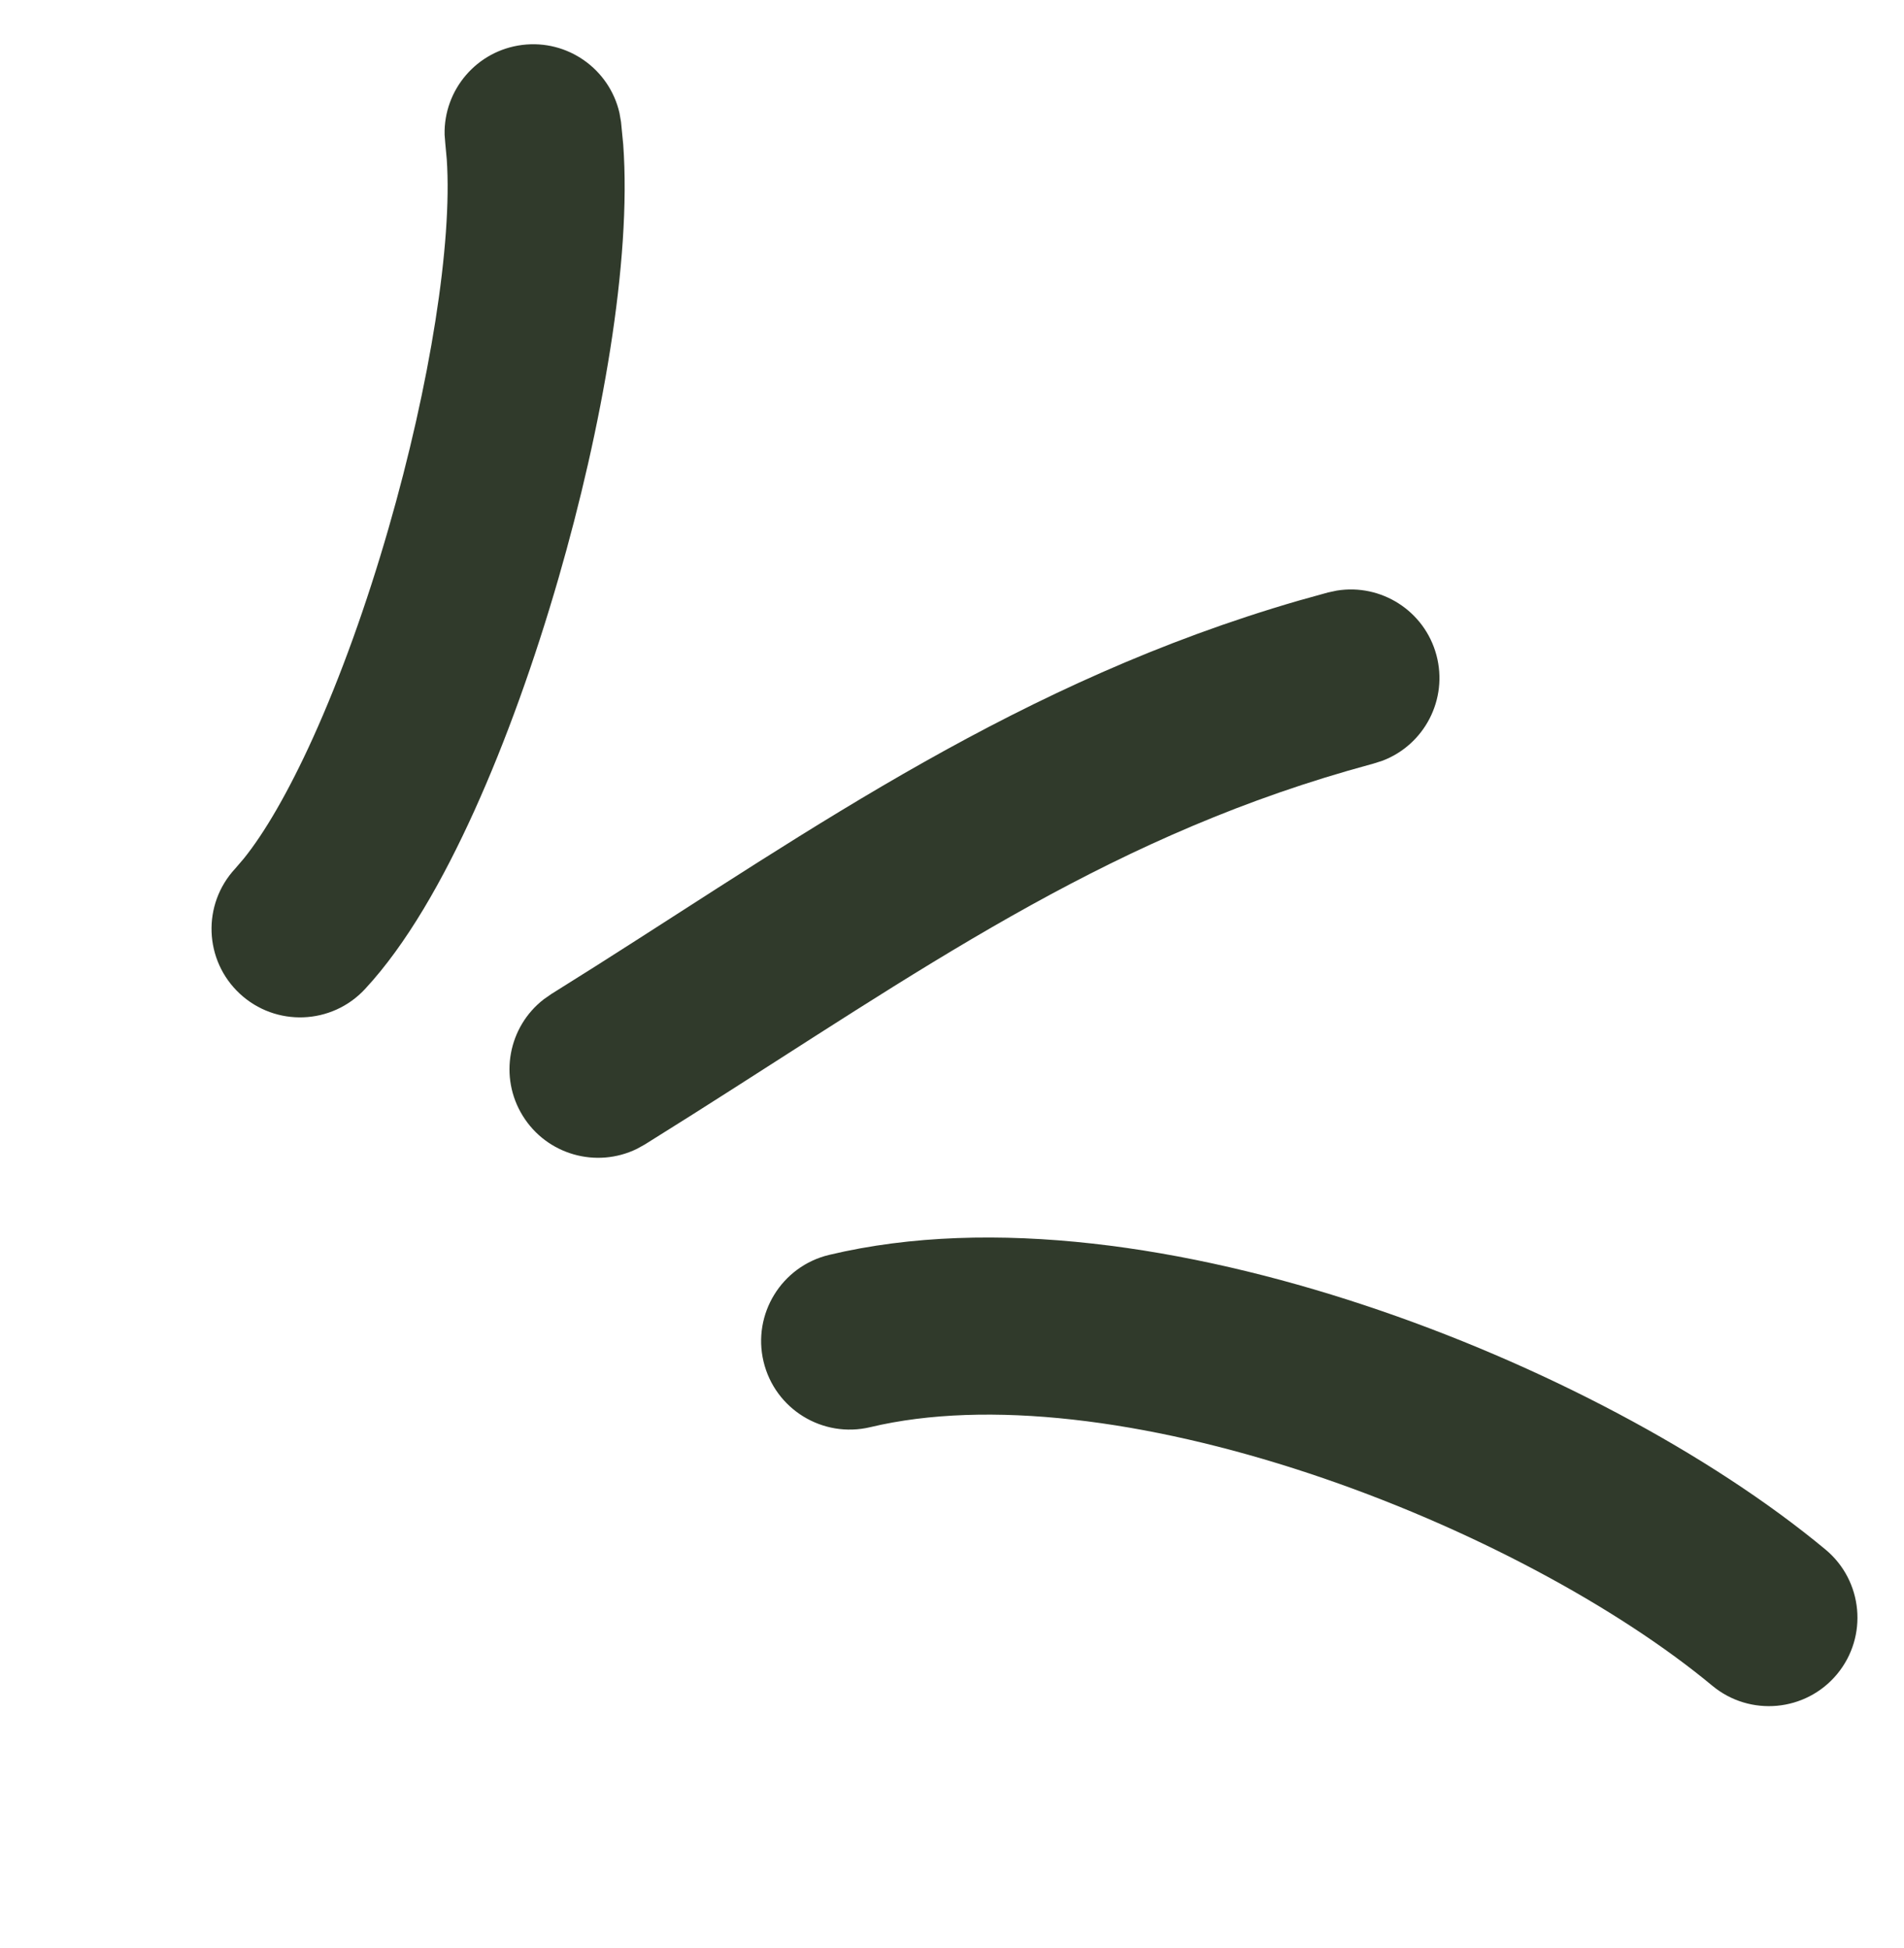
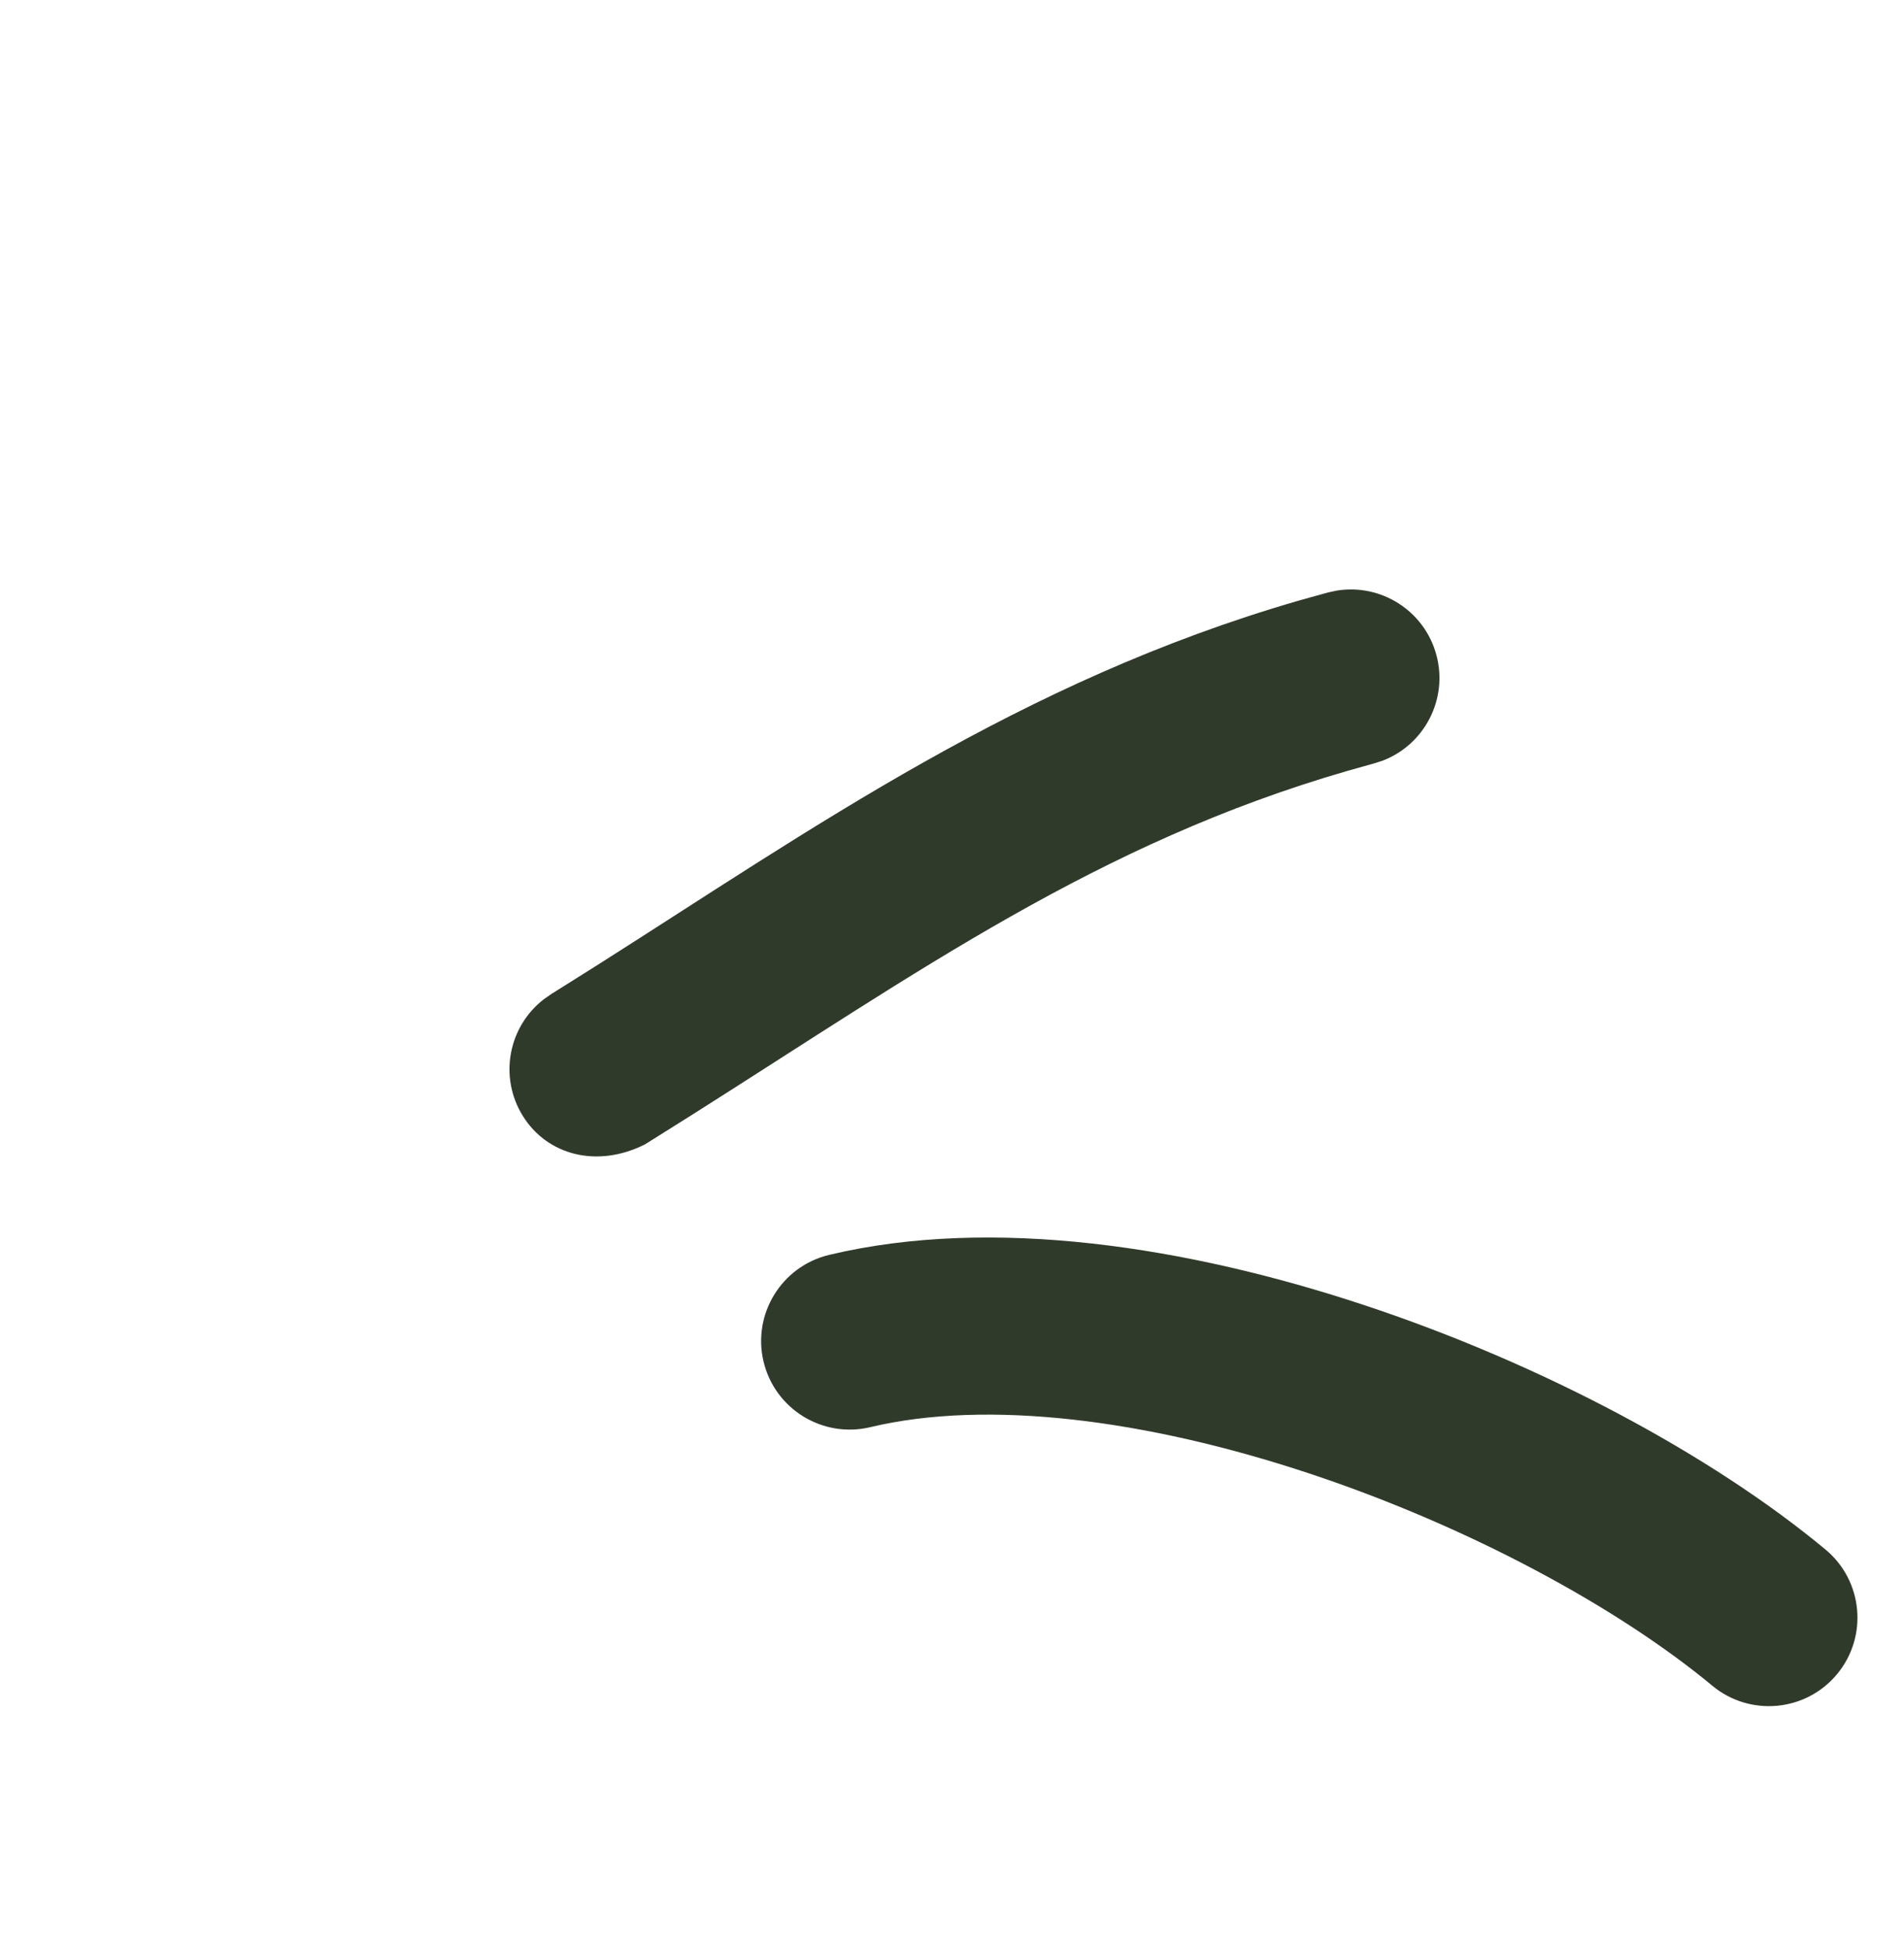
<svg xmlns="http://www.w3.org/2000/svg" width="43" height="44" viewBox="0 0 43 44" fill="none">
-   <path d="M14.025 2.753L14.075 3.265C14.266 5.903 13.592 9.672 12.615 13.054C12.081 14.902 11.43 16.729 10.711 18.316C10.009 19.866 9.181 21.33 8.243 22.339C7.492 23.149 6.225 23.196 5.416 22.444C4.607 21.693 4.56 20.427 5.312 19.618L5.504 19.394C5.965 18.824 6.507 17.903 7.068 16.665C7.692 15.287 8.281 13.646 8.772 11.943C9.719 8.665 10.216 5.476 10.09 3.603L10.057 3.246L10.041 3.042C10.018 2.029 10.767 1.143 11.794 1.015C12.822 0.887 13.764 1.563 13.99 2.551L14.025 2.753Z" fill="#303A2B" />
-   <path d="M32.44 14.795C32.708 15.795 32.169 16.822 31.221 17.182L31.027 17.244L30.438 17.409C24.803 19.04 20.728 21.954 15.633 25.177L14.563 25.849L14.384 25.948C13.473 26.393 12.354 26.085 11.808 25.205C11.261 24.326 11.48 23.187 12.283 22.568L12.451 22.451L13.466 21.813C18.355 18.713 23.032 15.391 29.332 13.565L29.99 13.382L30.191 13.339C31.191 13.177 32.171 13.795 32.44 14.795Z" fill="#303A2B" />
+   <path d="M32.44 14.795C32.708 15.795 32.169 16.822 31.221 17.182L31.027 17.244L30.438 17.409C24.803 19.04 20.728 21.954 15.633 25.177L14.563 25.849C13.473 26.393 12.354 26.085 11.808 25.205C11.261 24.326 11.48 23.187 12.283 22.568L12.451 22.451L13.466 21.813C18.355 18.713 23.032 15.391 29.332 13.565L29.99 13.382L30.191 13.339C31.191 13.177 32.171 13.795 32.44 14.795Z" fill="#303A2B" />
  <path d="M18.725 28.343C22.424 27.46 26.855 28.166 30.814 29.479C34.808 30.803 38.643 32.852 41.226 34.997C42.076 35.703 42.193 36.963 41.488 37.813C40.782 38.663 39.521 38.779 38.671 38.074C36.544 36.308 33.175 34.475 29.555 33.275C25.901 32.064 22.306 31.601 19.654 32.234C18.58 32.49 17.501 31.828 17.244 30.753C16.988 29.679 17.651 28.6 18.725 28.343Z" fill="#303A2B" />
</svg>